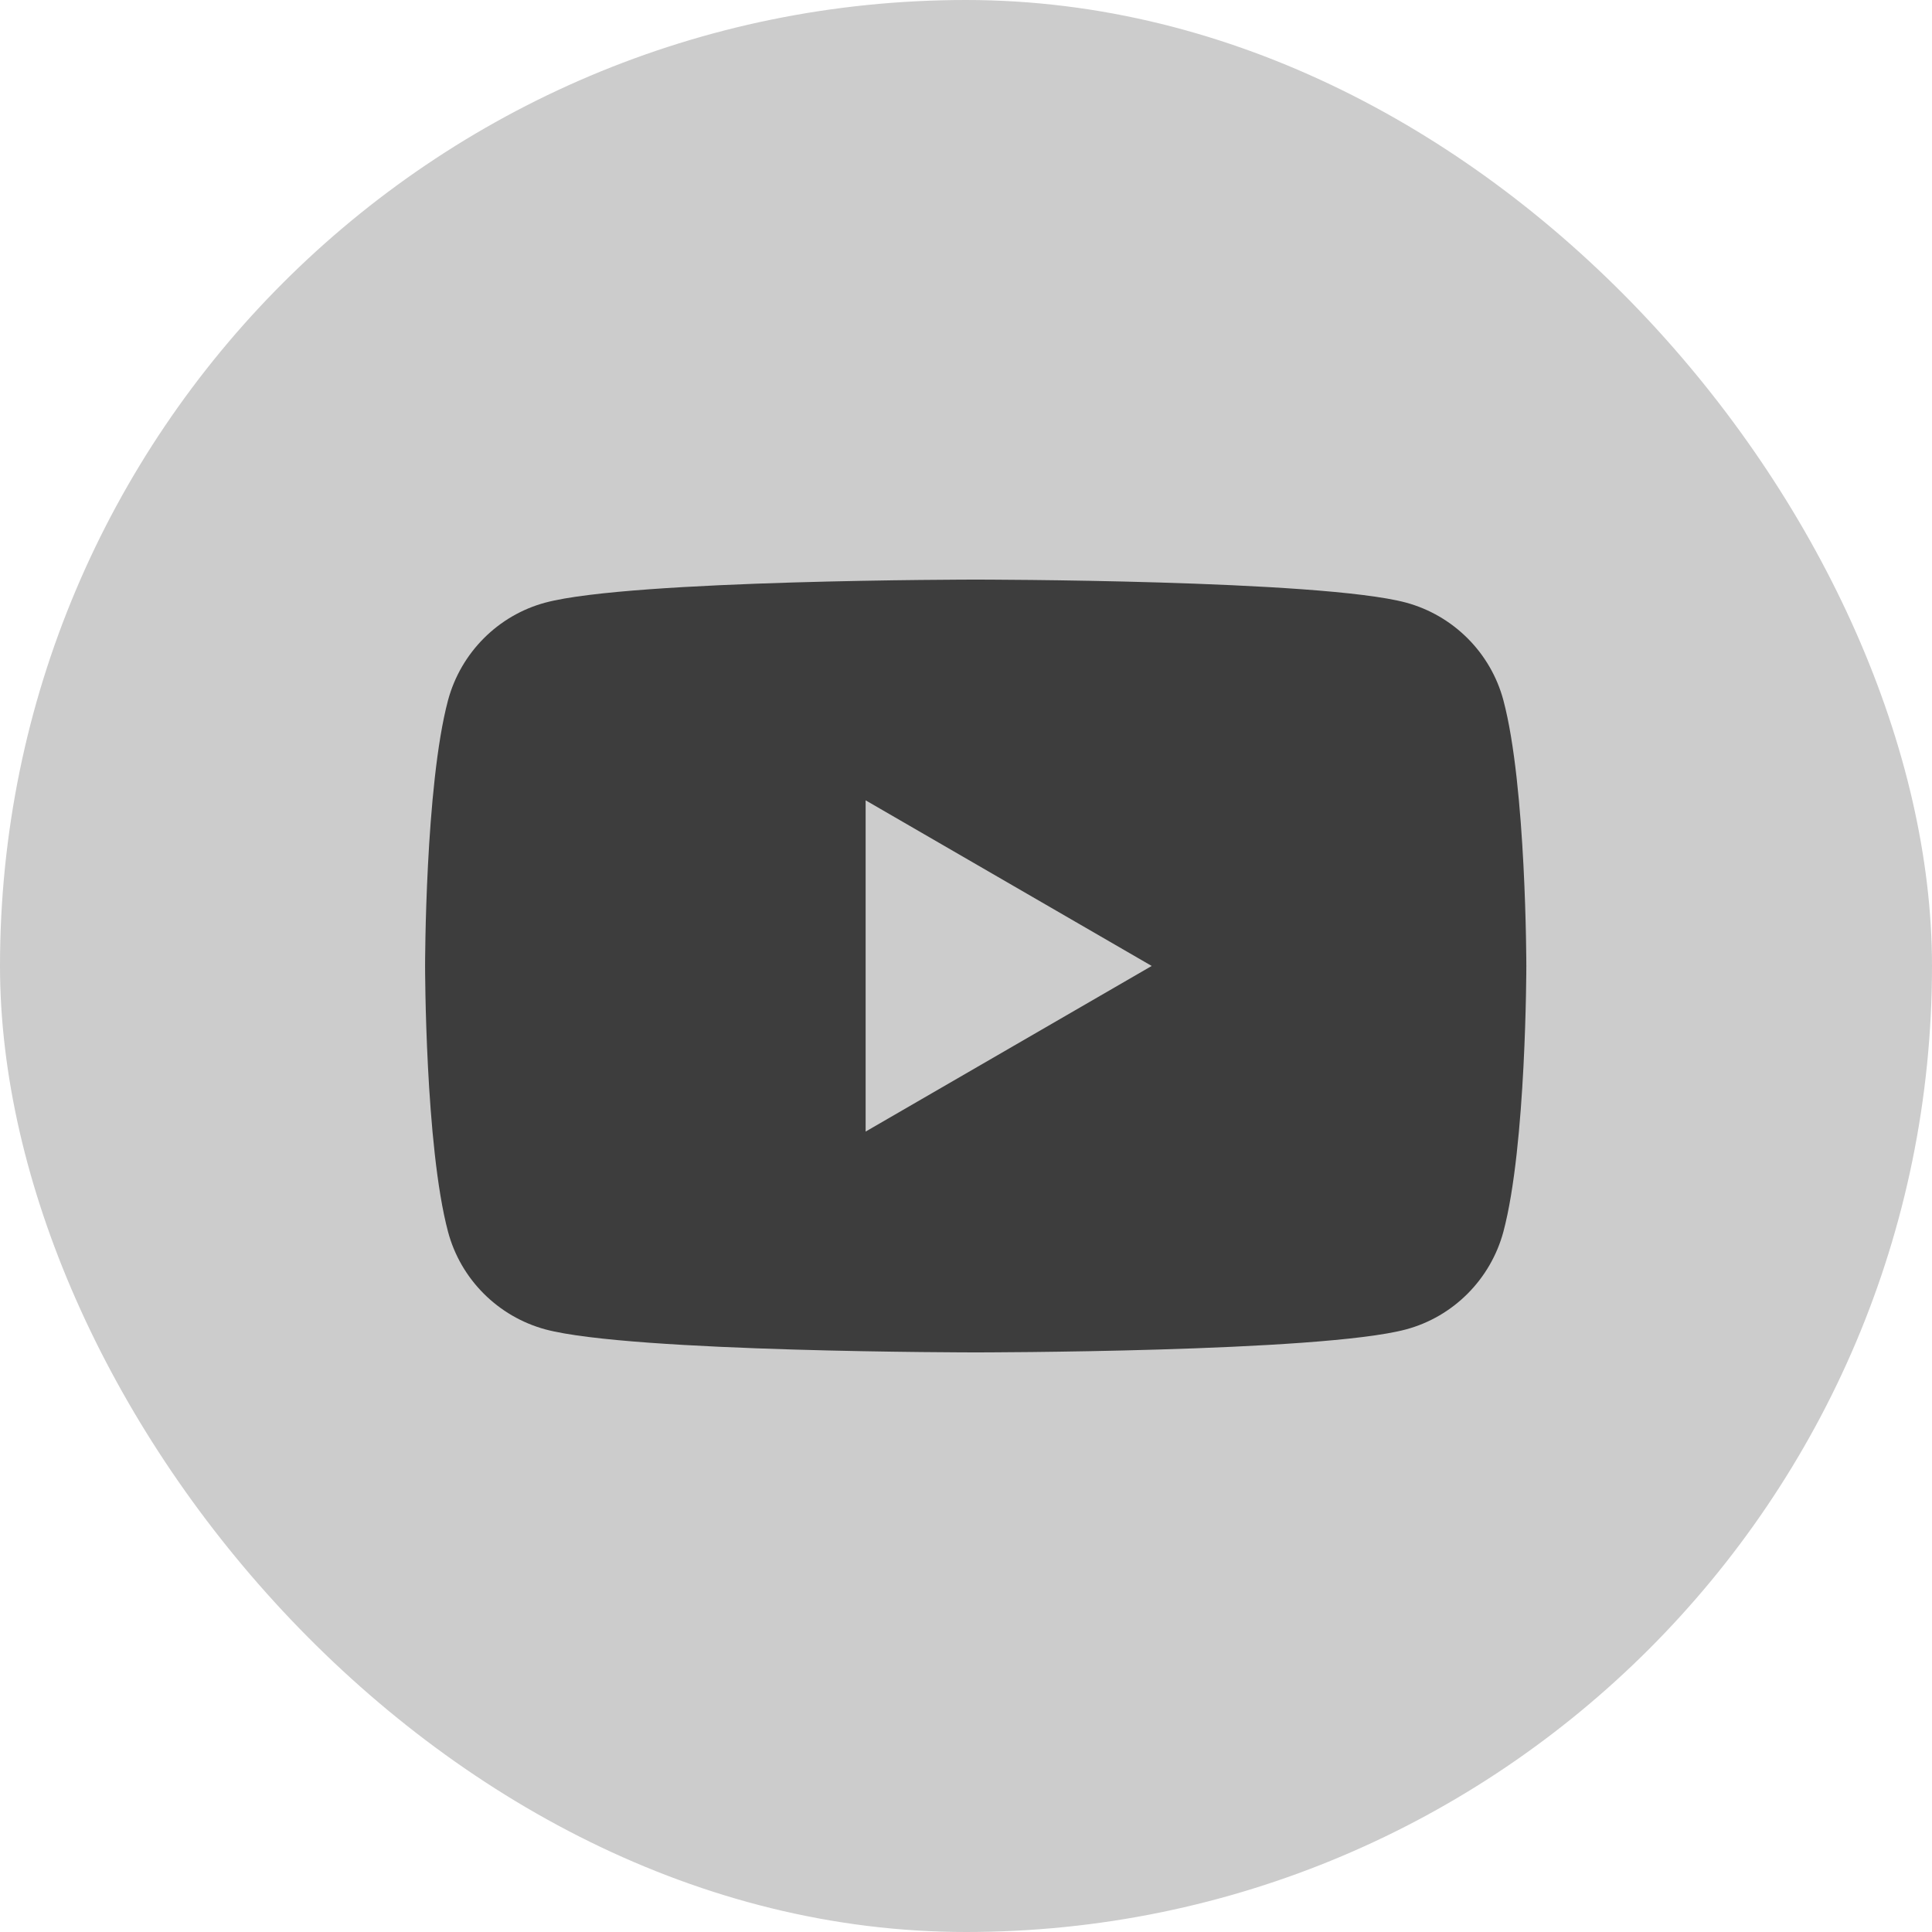
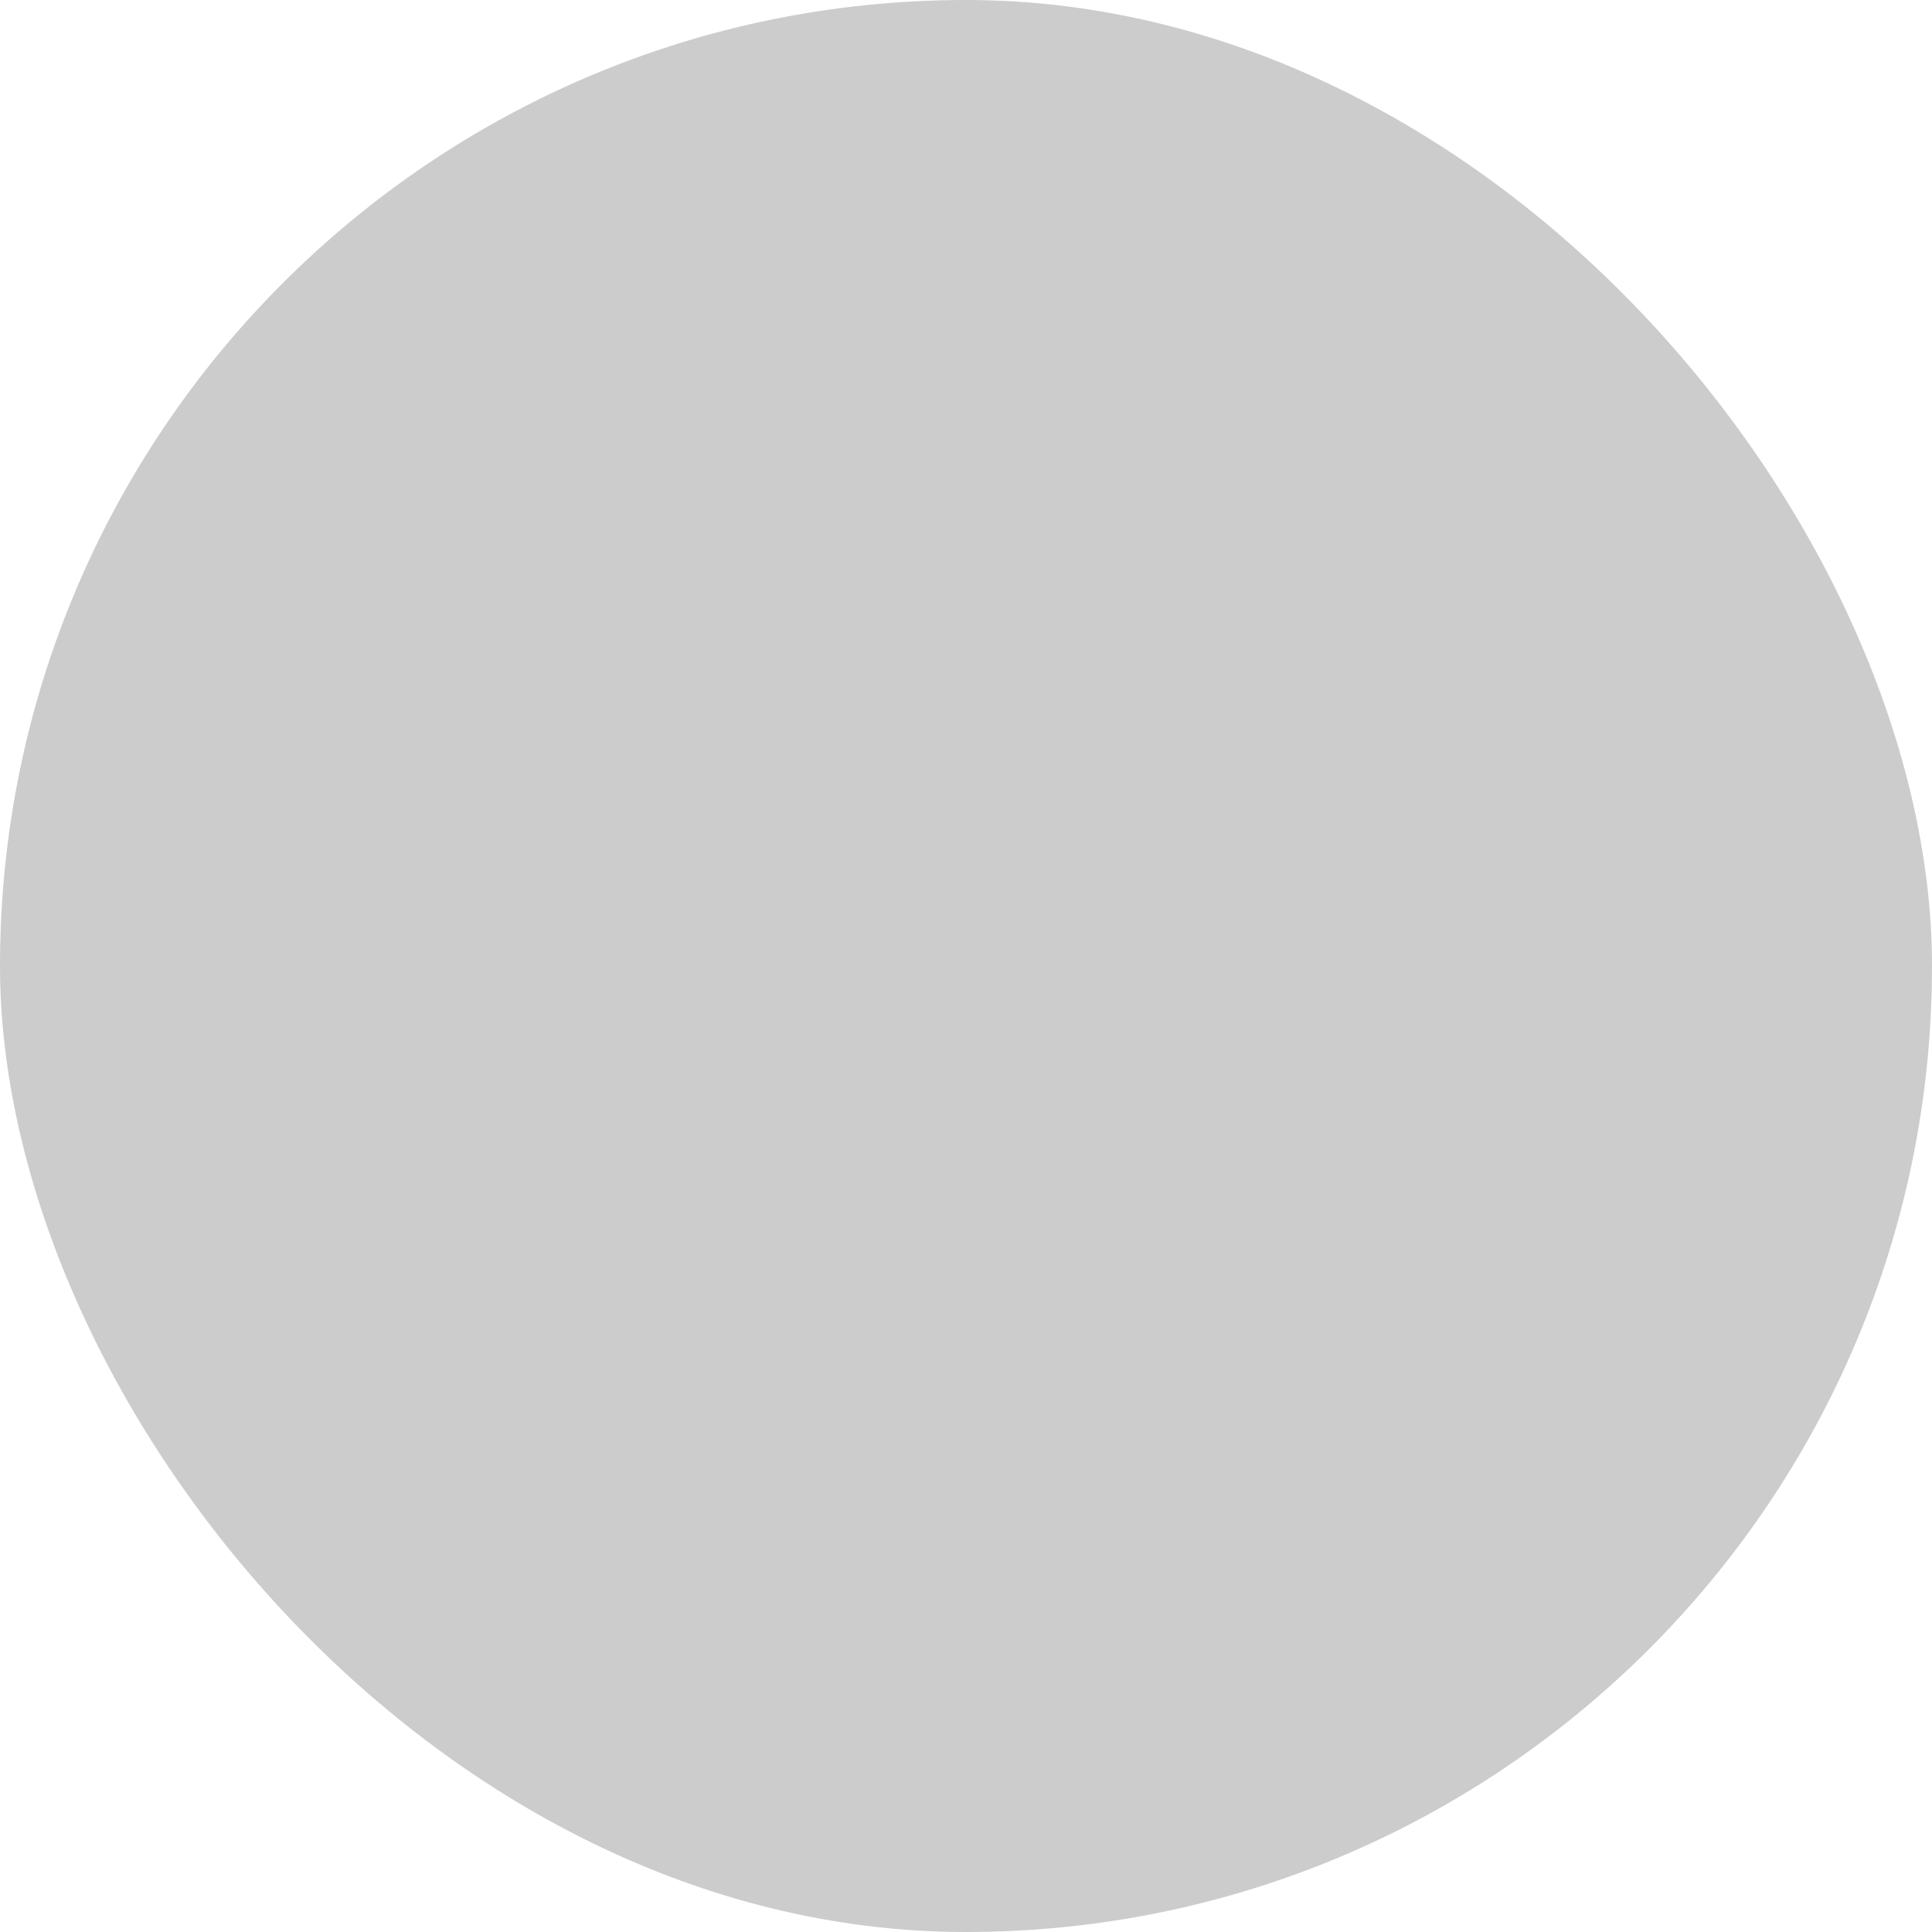
<svg xmlns="http://www.w3.org/2000/svg" width="40" height="40" viewBox="0 0 40 40" fill="none">
  <rect width="40" height="40" rx="20" fill="black" fill-opacity="0.2" />
-   <path fill-rule="evenodd" clip-rule="evenodd" d="M29.109 12.476C30.092 12.742 30.864 13.516 31.126 14.498C31.601 16.28 31.601 20 31.601 20C31.601 20 31.601 23.72 31.126 25.502C30.861 26.487 30.088 27.262 29.109 27.524C27.332 28 20.201 28 20.201 28C20.201 28 13.073 28 11.293 27.524C10.31 27.258 9.537 26.484 9.276 25.502C8.801 23.72 8.801 20 8.801 20C8.801 20 8.801 16.28 9.276 14.498C9.541 13.513 10.313 12.738 11.293 12.476C13.073 12 20.201 12 20.201 12C20.201 12 27.332 12 29.109 12.476ZM23.845 19.999L17.922 23.428V16.57L23.845 19.999Z" fill="black" fill-opacity="0.7" />
</svg>